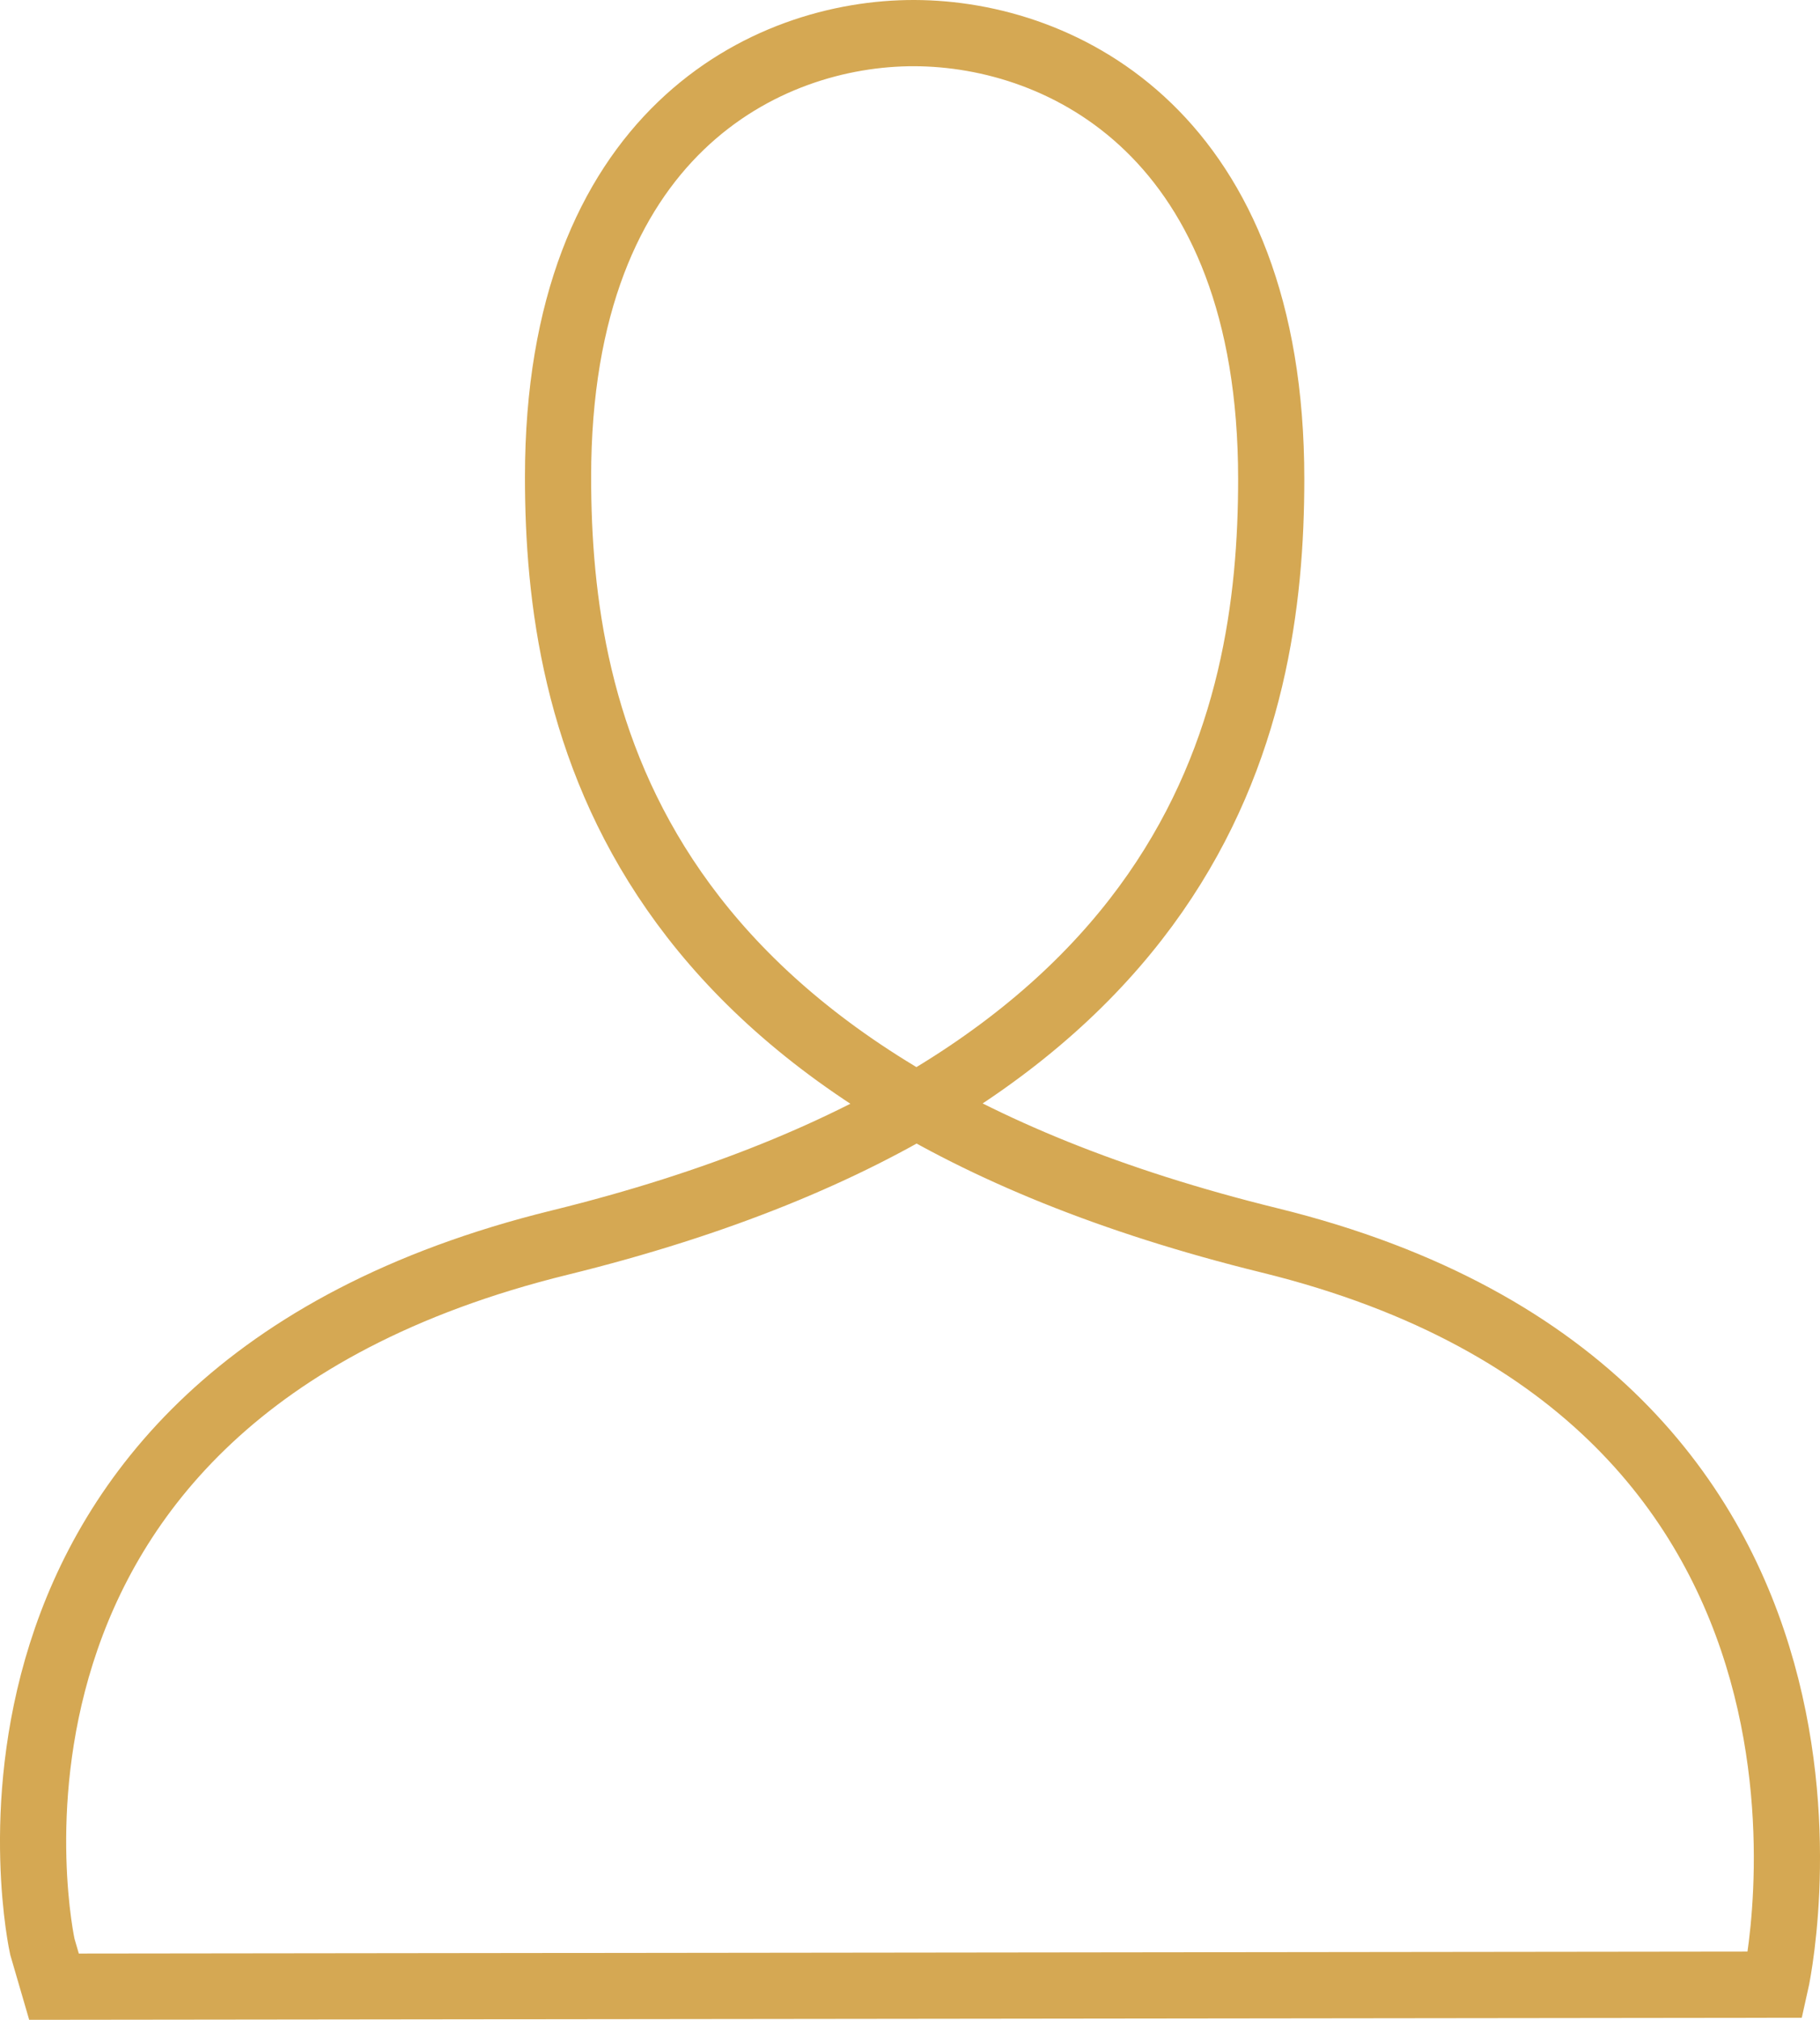
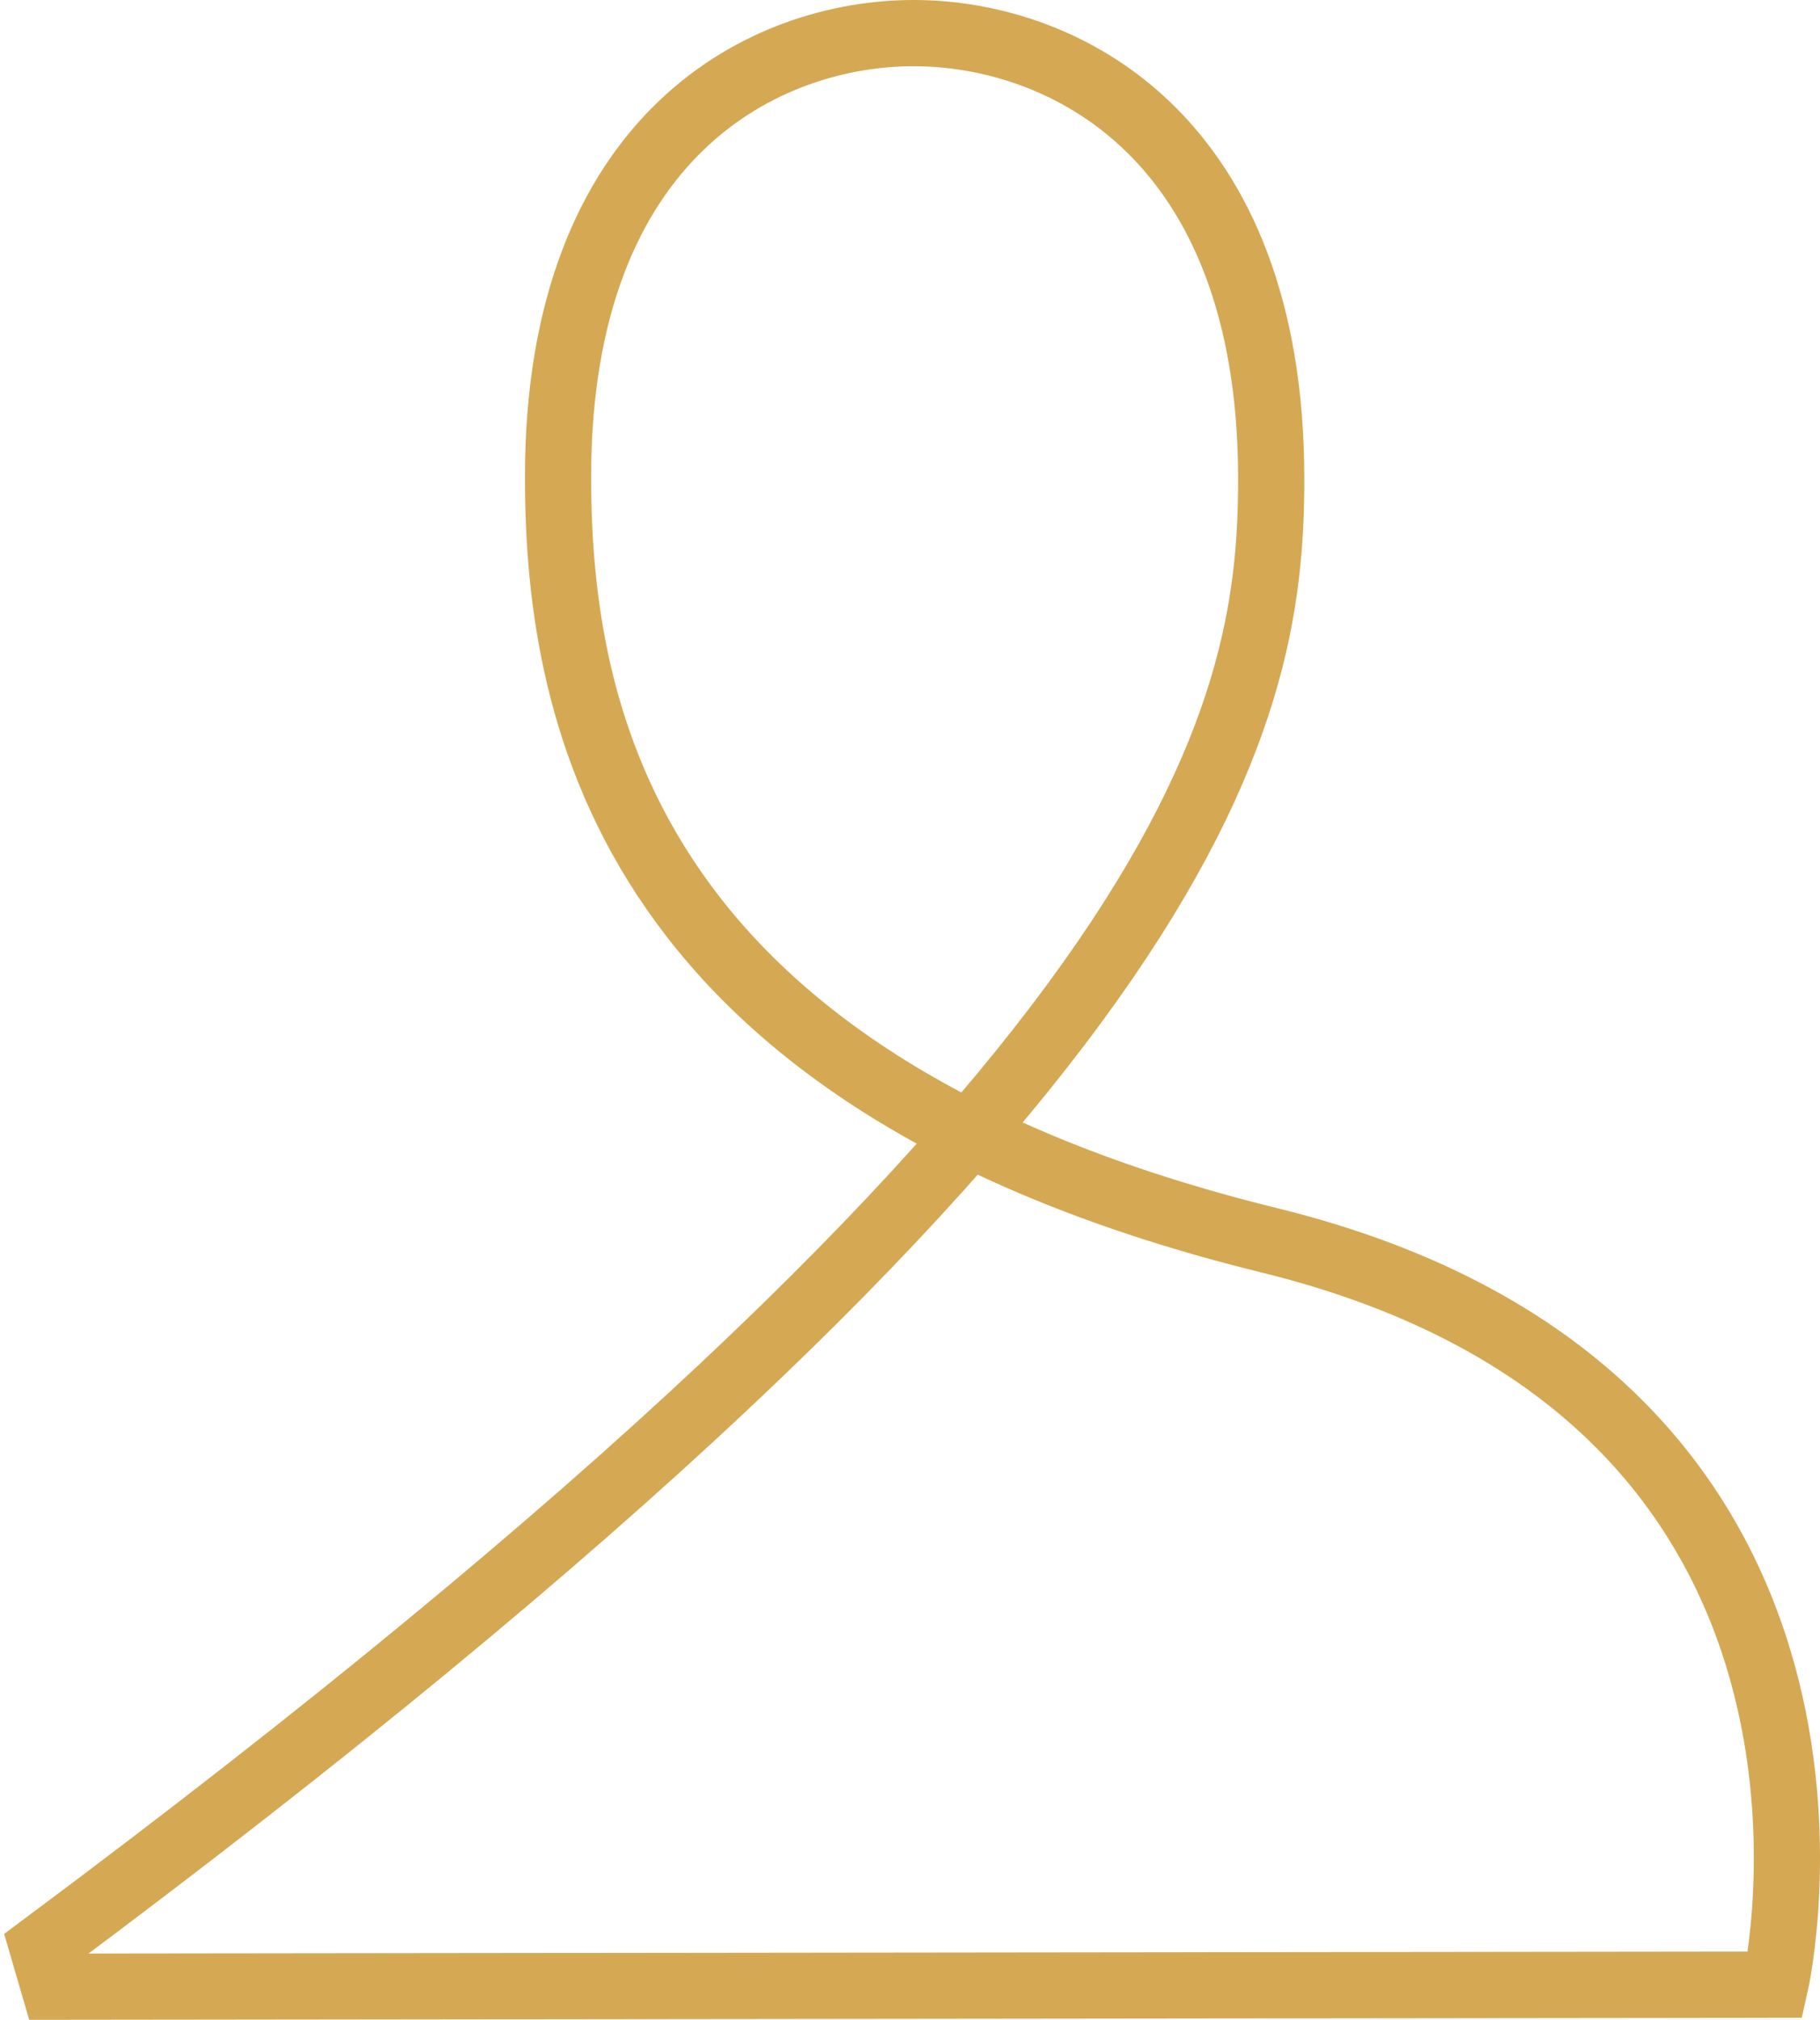
<svg xmlns="http://www.w3.org/2000/svg" width="55" height="61" viewBox="0 0 55 61" fill="none">
-   <path d="M1.28 58.793C1.28 58.793 -2.401 42.273 16.913 37.528C36.226 32.782 38.416 21.815 38.416 14.467C38.416 4.079 32.128 1.014 27.637 1C23.166 0.986 16.864 4.018 16.864 14.404C16.864 21.749 19.054 32.716 38.367 37.461C57.681 42.206 53.651 59.939 53.651 59.939L1.632 60L1.28 58.793Z" stroke="#D5A853" stroke-width="2" stroke-miterlimit="10" />
+   <path d="M1.28 58.793C36.226 32.782 38.416 21.815 38.416 14.467C38.416 4.079 32.128 1.014 27.637 1C23.166 0.986 16.864 4.018 16.864 14.404C16.864 21.749 19.054 32.716 38.367 37.461C57.681 42.206 53.651 59.939 53.651 59.939L1.632 60L1.28 58.793Z" stroke="#D5A853" stroke-width="2" stroke-miterlimit="10" />
</svg>